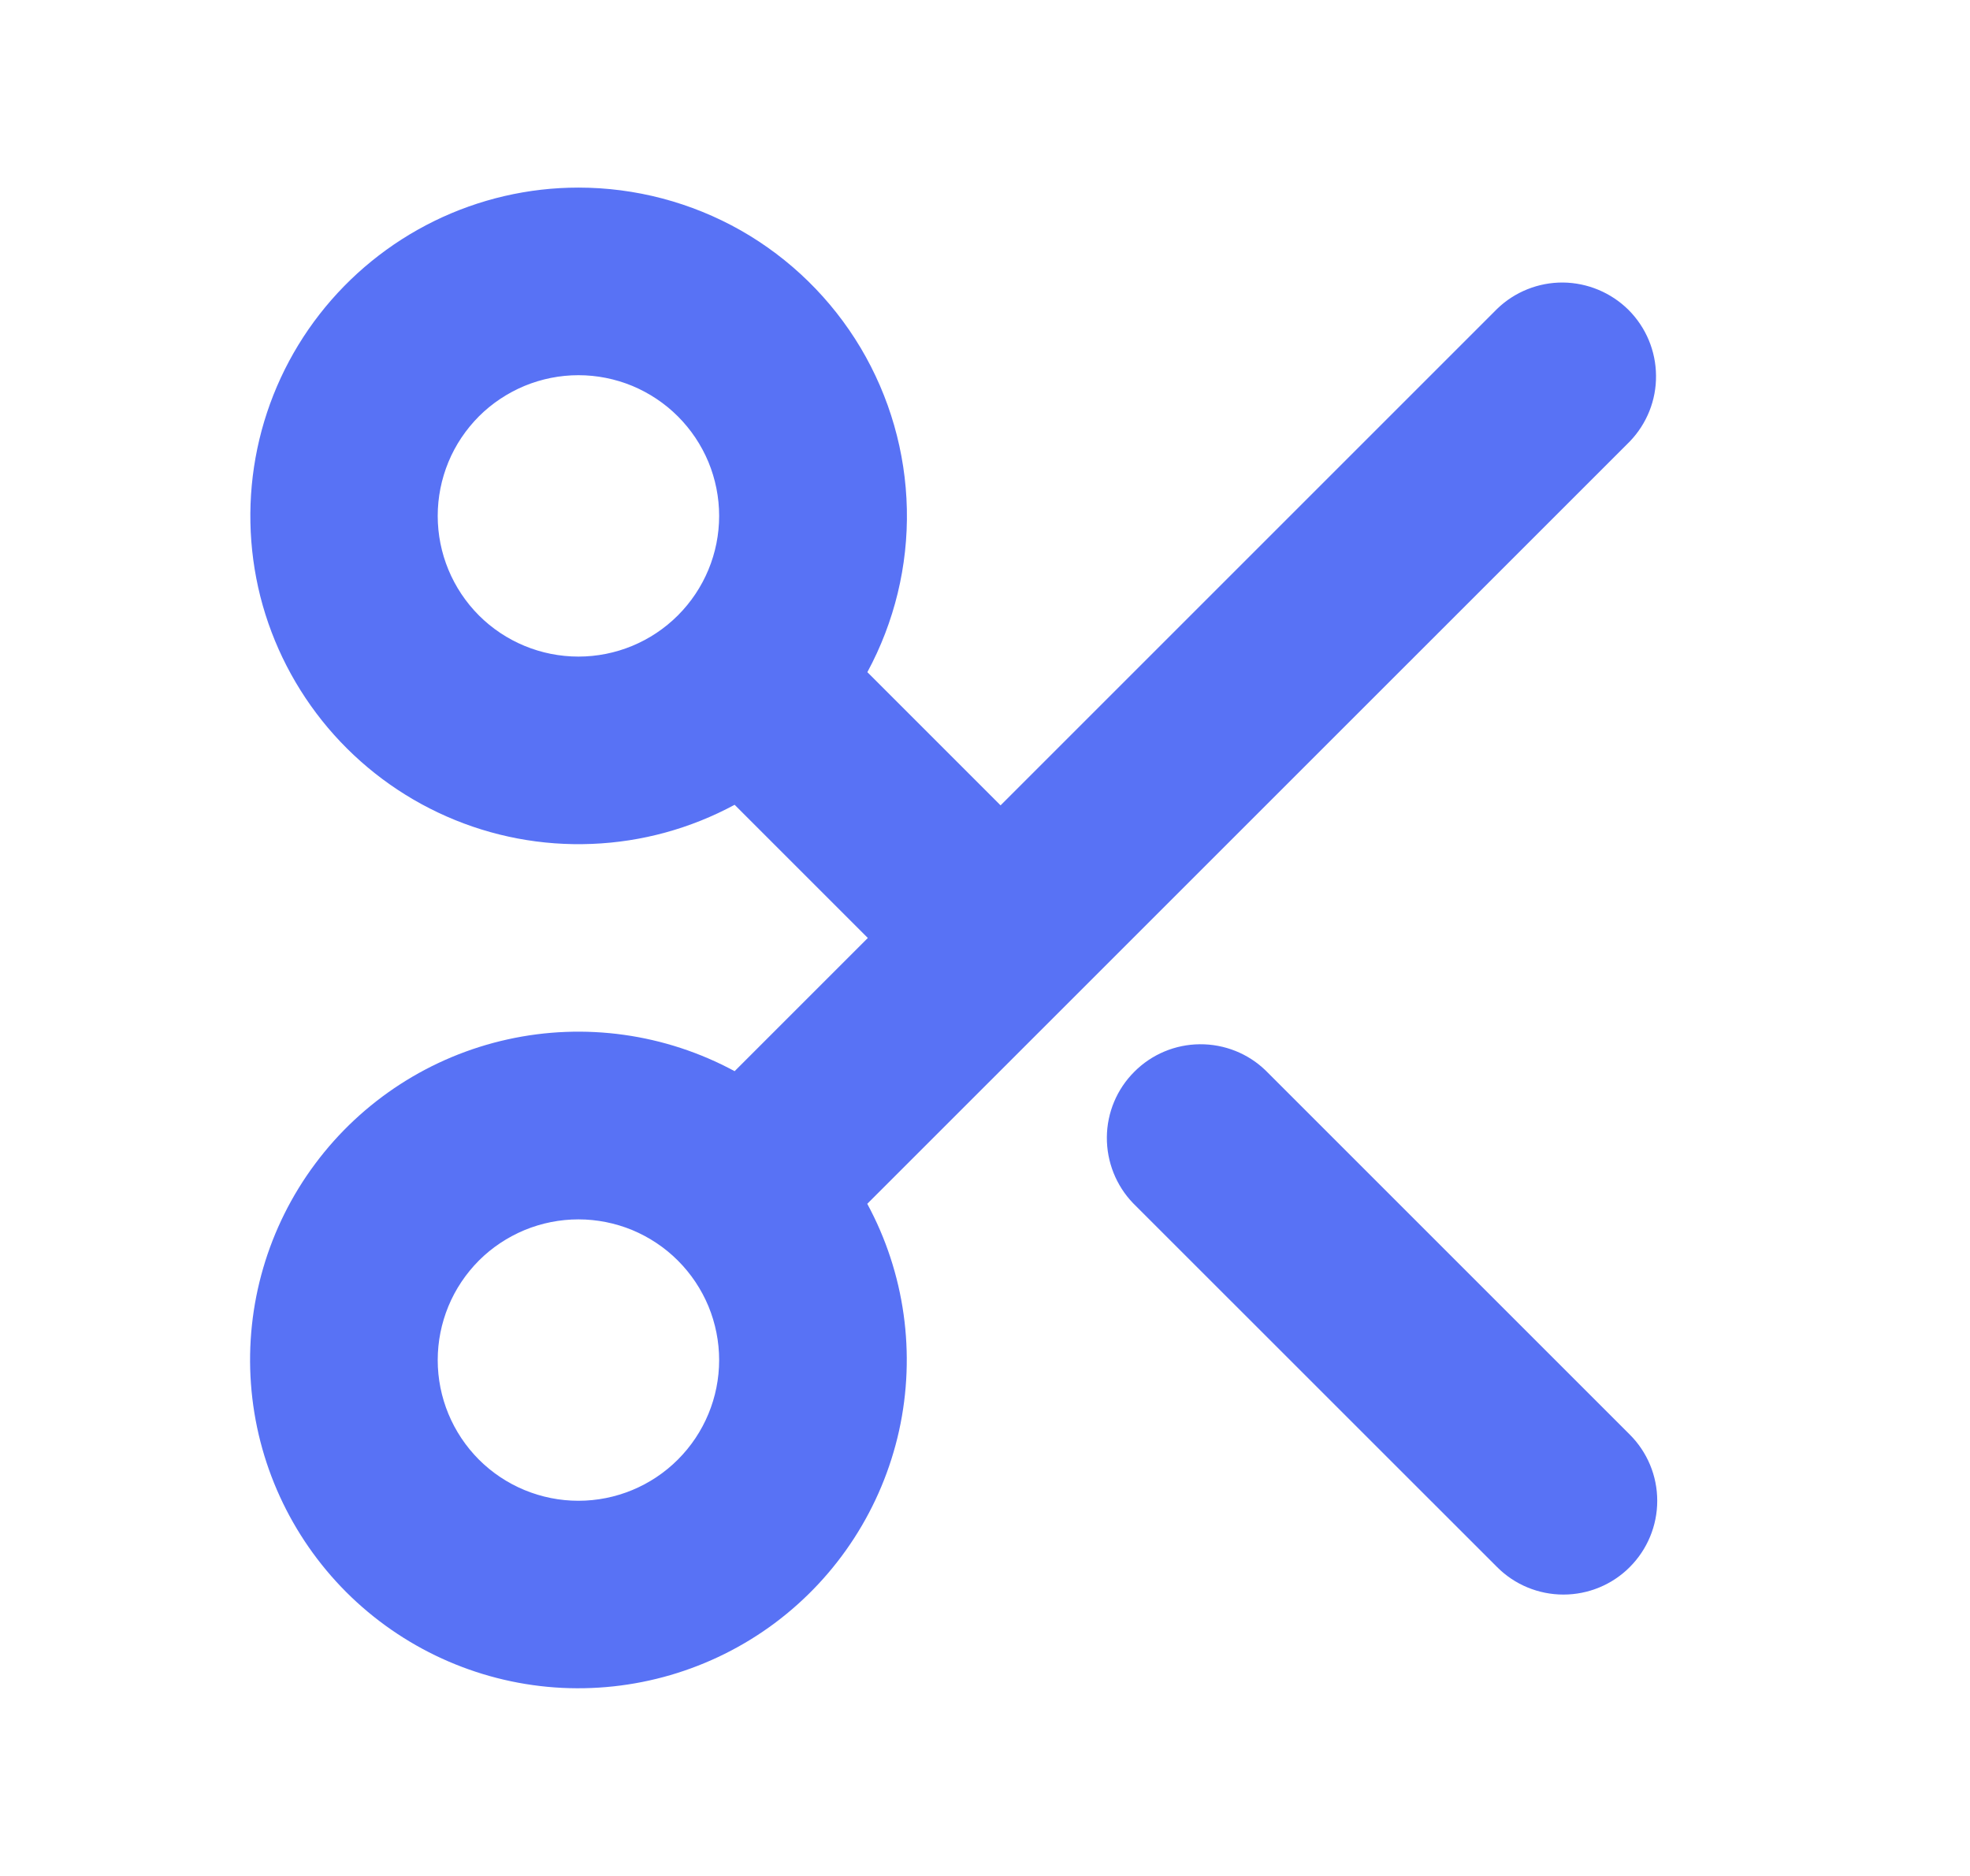
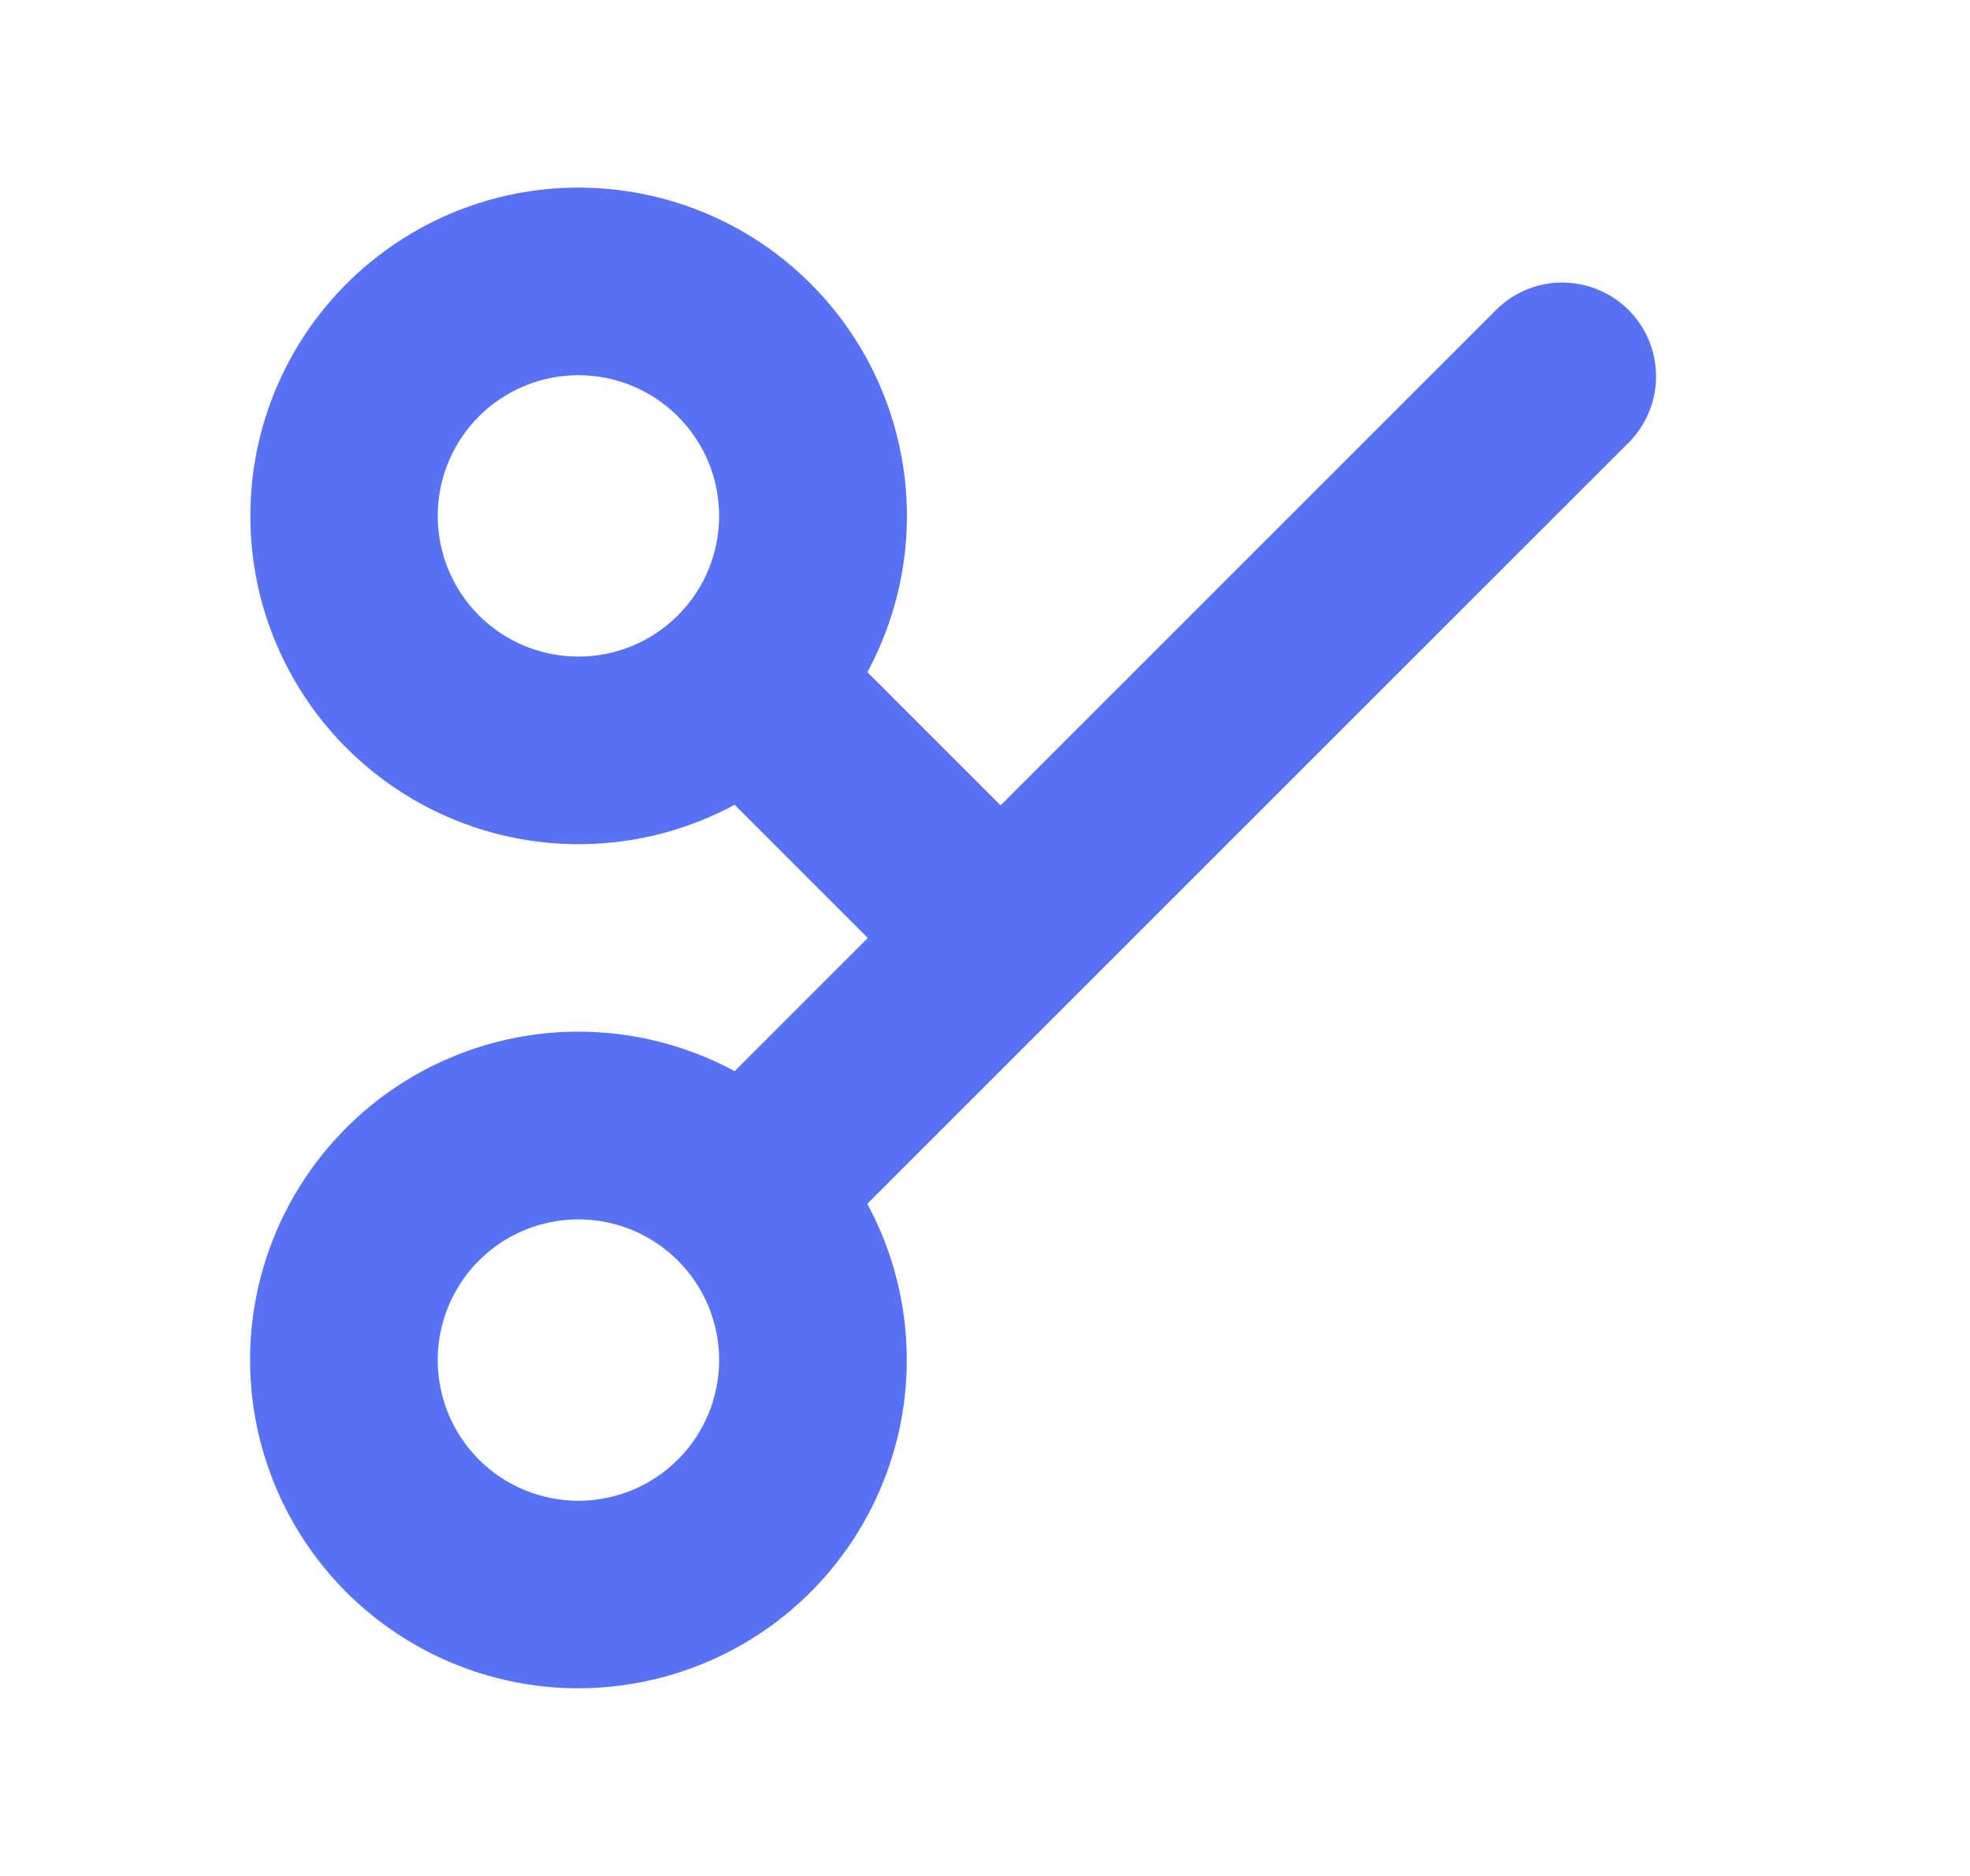
<svg xmlns="http://www.w3.org/2000/svg" width="21" height="20" viewBox="0 0 21 20" fill="none">
-   <path fill-rule="evenodd" clip-rule="evenodd" d="M6.166 2C5.633 2 5.108 2.122 4.63 2.356C4.151 2.591 3.733 2.931 3.406 3.351C3.079 3.771 2.852 4.261 2.743 4.782C2.634 5.303 2.645 5.842 2.775 6.359C2.906 6.875 3.153 7.354 3.497 7.761C3.841 8.167 4.273 8.49 4.76 8.704C5.248 8.919 5.778 9.019 6.31 8.997C6.842 8.976 7.362 8.833 7.831 8.58L9.251 10L7.831 11.42C7.091 11.02 6.232 10.9 5.412 11.081C4.591 11.262 3.862 11.733 3.36 12.407C2.857 13.081 2.614 13.914 2.675 14.752C2.736 15.591 3.097 16.379 3.691 16.974C4.286 17.568 5.074 17.929 5.913 17.99C6.751 18.05 7.584 17.807 8.258 17.305C8.932 16.802 9.402 16.074 9.584 15.253C9.765 14.432 9.645 13.573 9.245 12.834L17.373 4.707C17.555 4.518 17.656 4.266 17.653 4.004C17.651 3.741 17.546 3.491 17.361 3.305C17.175 3.12 16.924 3.015 16.662 3.012C16.4 3.01 16.147 3.111 15.959 3.293L10.666 8.586L9.246 7.166C9.534 6.633 9.68 6.034 9.667 5.427C9.654 4.821 9.484 4.229 9.174 3.708C8.863 3.187 8.423 2.756 7.896 2.456C7.368 2.157 6.772 2 6.166 2ZM4.666 5.5C4.666 5.303 4.705 5.108 4.78 4.926C4.855 4.744 4.966 4.579 5.105 4.439C5.244 4.3 5.41 4.19 5.592 4.114C5.774 4.039 5.969 4 6.166 4C6.363 4 6.558 4.039 6.74 4.114C6.922 4.19 7.087 4.3 7.226 4.439C7.366 4.579 7.476 4.744 7.552 4.926C7.627 5.108 7.666 5.303 7.666 5.5C7.666 5.898 7.508 6.279 7.226 6.561C6.945 6.842 6.564 7 6.166 7C5.768 7 5.386 6.842 5.105 6.561C4.824 6.279 4.666 5.898 4.666 5.5ZM4.666 14.5C4.666 14.303 4.705 14.108 4.78 13.926C4.855 13.744 4.966 13.579 5.105 13.439C5.244 13.3 5.41 13.19 5.592 13.114C5.774 13.039 5.969 13 6.166 13C6.363 13 6.558 13.039 6.74 13.114C6.922 13.19 7.087 13.3 7.226 13.439C7.366 13.579 7.476 13.744 7.552 13.926C7.627 14.108 7.666 14.303 7.666 14.5C7.666 14.898 7.508 15.279 7.226 15.561C6.945 15.842 6.564 16 6.166 16C5.768 16 5.386 15.842 5.105 15.561C4.824 15.279 4.666 14.898 4.666 14.5Z" fill="#5872F5" />
-   <path d="M13.493 11.414C13.305 11.231 13.052 11.131 12.79 11.133C12.528 11.135 12.277 11.24 12.092 11.426C11.906 11.611 11.801 11.862 11.799 12.124C11.797 12.386 11.897 12.639 12.079 12.828L15.959 16.707C16.146 16.895 16.401 17 16.666 17C16.931 17 17.186 16.895 17.373 16.707C17.561 16.519 17.666 16.265 17.666 16C17.666 15.734 17.56 15.48 17.372 15.293L13.493 11.414Z" fill="#5872F5" />
+   <path fill-rule="evenodd" clip-rule="evenodd" d="M6.166 2C5.633 2 5.108 2.122 4.63 2.356C4.151 2.591 3.733 2.931 3.406 3.351C3.079 3.771 2.852 4.261 2.743 4.782C2.634 5.303 2.645 5.842 2.775 6.359C2.906 6.875 3.153 7.354 3.497 7.761C3.841 8.167 4.273 8.49 4.76 8.704C5.248 8.919 5.778 9.019 6.31 8.997C6.842 8.976 7.362 8.833 7.831 8.58L9.251 10L7.831 11.42C7.091 11.02 6.232 10.9 5.412 11.081C4.591 11.262 3.862 11.733 3.36 12.407C2.857 13.081 2.614 13.914 2.675 14.752C2.736 15.591 3.097 16.379 3.691 16.974C4.286 17.568 5.074 17.929 5.913 17.99C6.751 18.05 7.584 17.807 8.258 17.305C8.932 16.802 9.402 16.074 9.584 15.253C9.765 14.432 9.645 13.573 9.245 12.834L17.373 4.707C17.555 4.518 17.656 4.266 17.653 4.004C17.651 3.741 17.546 3.491 17.361 3.305C17.175 3.12 16.924 3.015 16.662 3.012C16.4 3.01 16.147 3.111 15.959 3.293L10.666 8.586L9.246 7.166C9.534 6.633 9.68 6.034 9.667 5.427C9.654 4.821 9.484 4.229 9.174 3.708C8.863 3.187 8.423 2.756 7.896 2.456C7.368 2.157 6.772 2 6.166 2ZM4.666 5.5C4.666 5.303 4.705 5.108 4.78 4.926C4.855 4.744 4.966 4.579 5.105 4.439C5.244 4.3 5.41 4.19 5.592 4.114C5.774 4.039 5.969 4 6.166 4C6.363 4 6.558 4.039 6.74 4.114C6.922 4.19 7.087 4.3 7.226 4.439C7.366 4.579 7.476 4.744 7.552 4.926C7.627 5.108 7.666 5.303 7.666 5.5C7.666 5.898 7.508 6.279 7.226 6.561C6.945 6.842 6.564 7 6.166 7C5.768 7 5.386 6.842 5.105 6.561C4.824 6.279 4.666 5.898 4.666 5.5ZM4.666 14.5C4.666 14.303 4.705 14.108 4.78 13.926C4.855 13.744 4.966 13.579 5.105 13.439C5.244 13.3 5.41 13.19 5.592 13.114C5.774 13.039 5.969 13 6.166 13C6.363 13 6.558 13.039 6.74 13.114C6.922 13.19 7.087 13.3 7.226 13.439C7.366 13.579 7.476 13.744 7.552 13.926C7.627 14.108 7.666 14.303 7.666 14.5C7.666 14.898 7.508 15.279 7.226 15.561C6.945 15.842 6.564 16 6.166 16C5.768 16 5.386 15.842 5.105 15.561C4.824 15.279 4.666 14.898 4.666 14.5" fill="#5872F5" />
</svg>